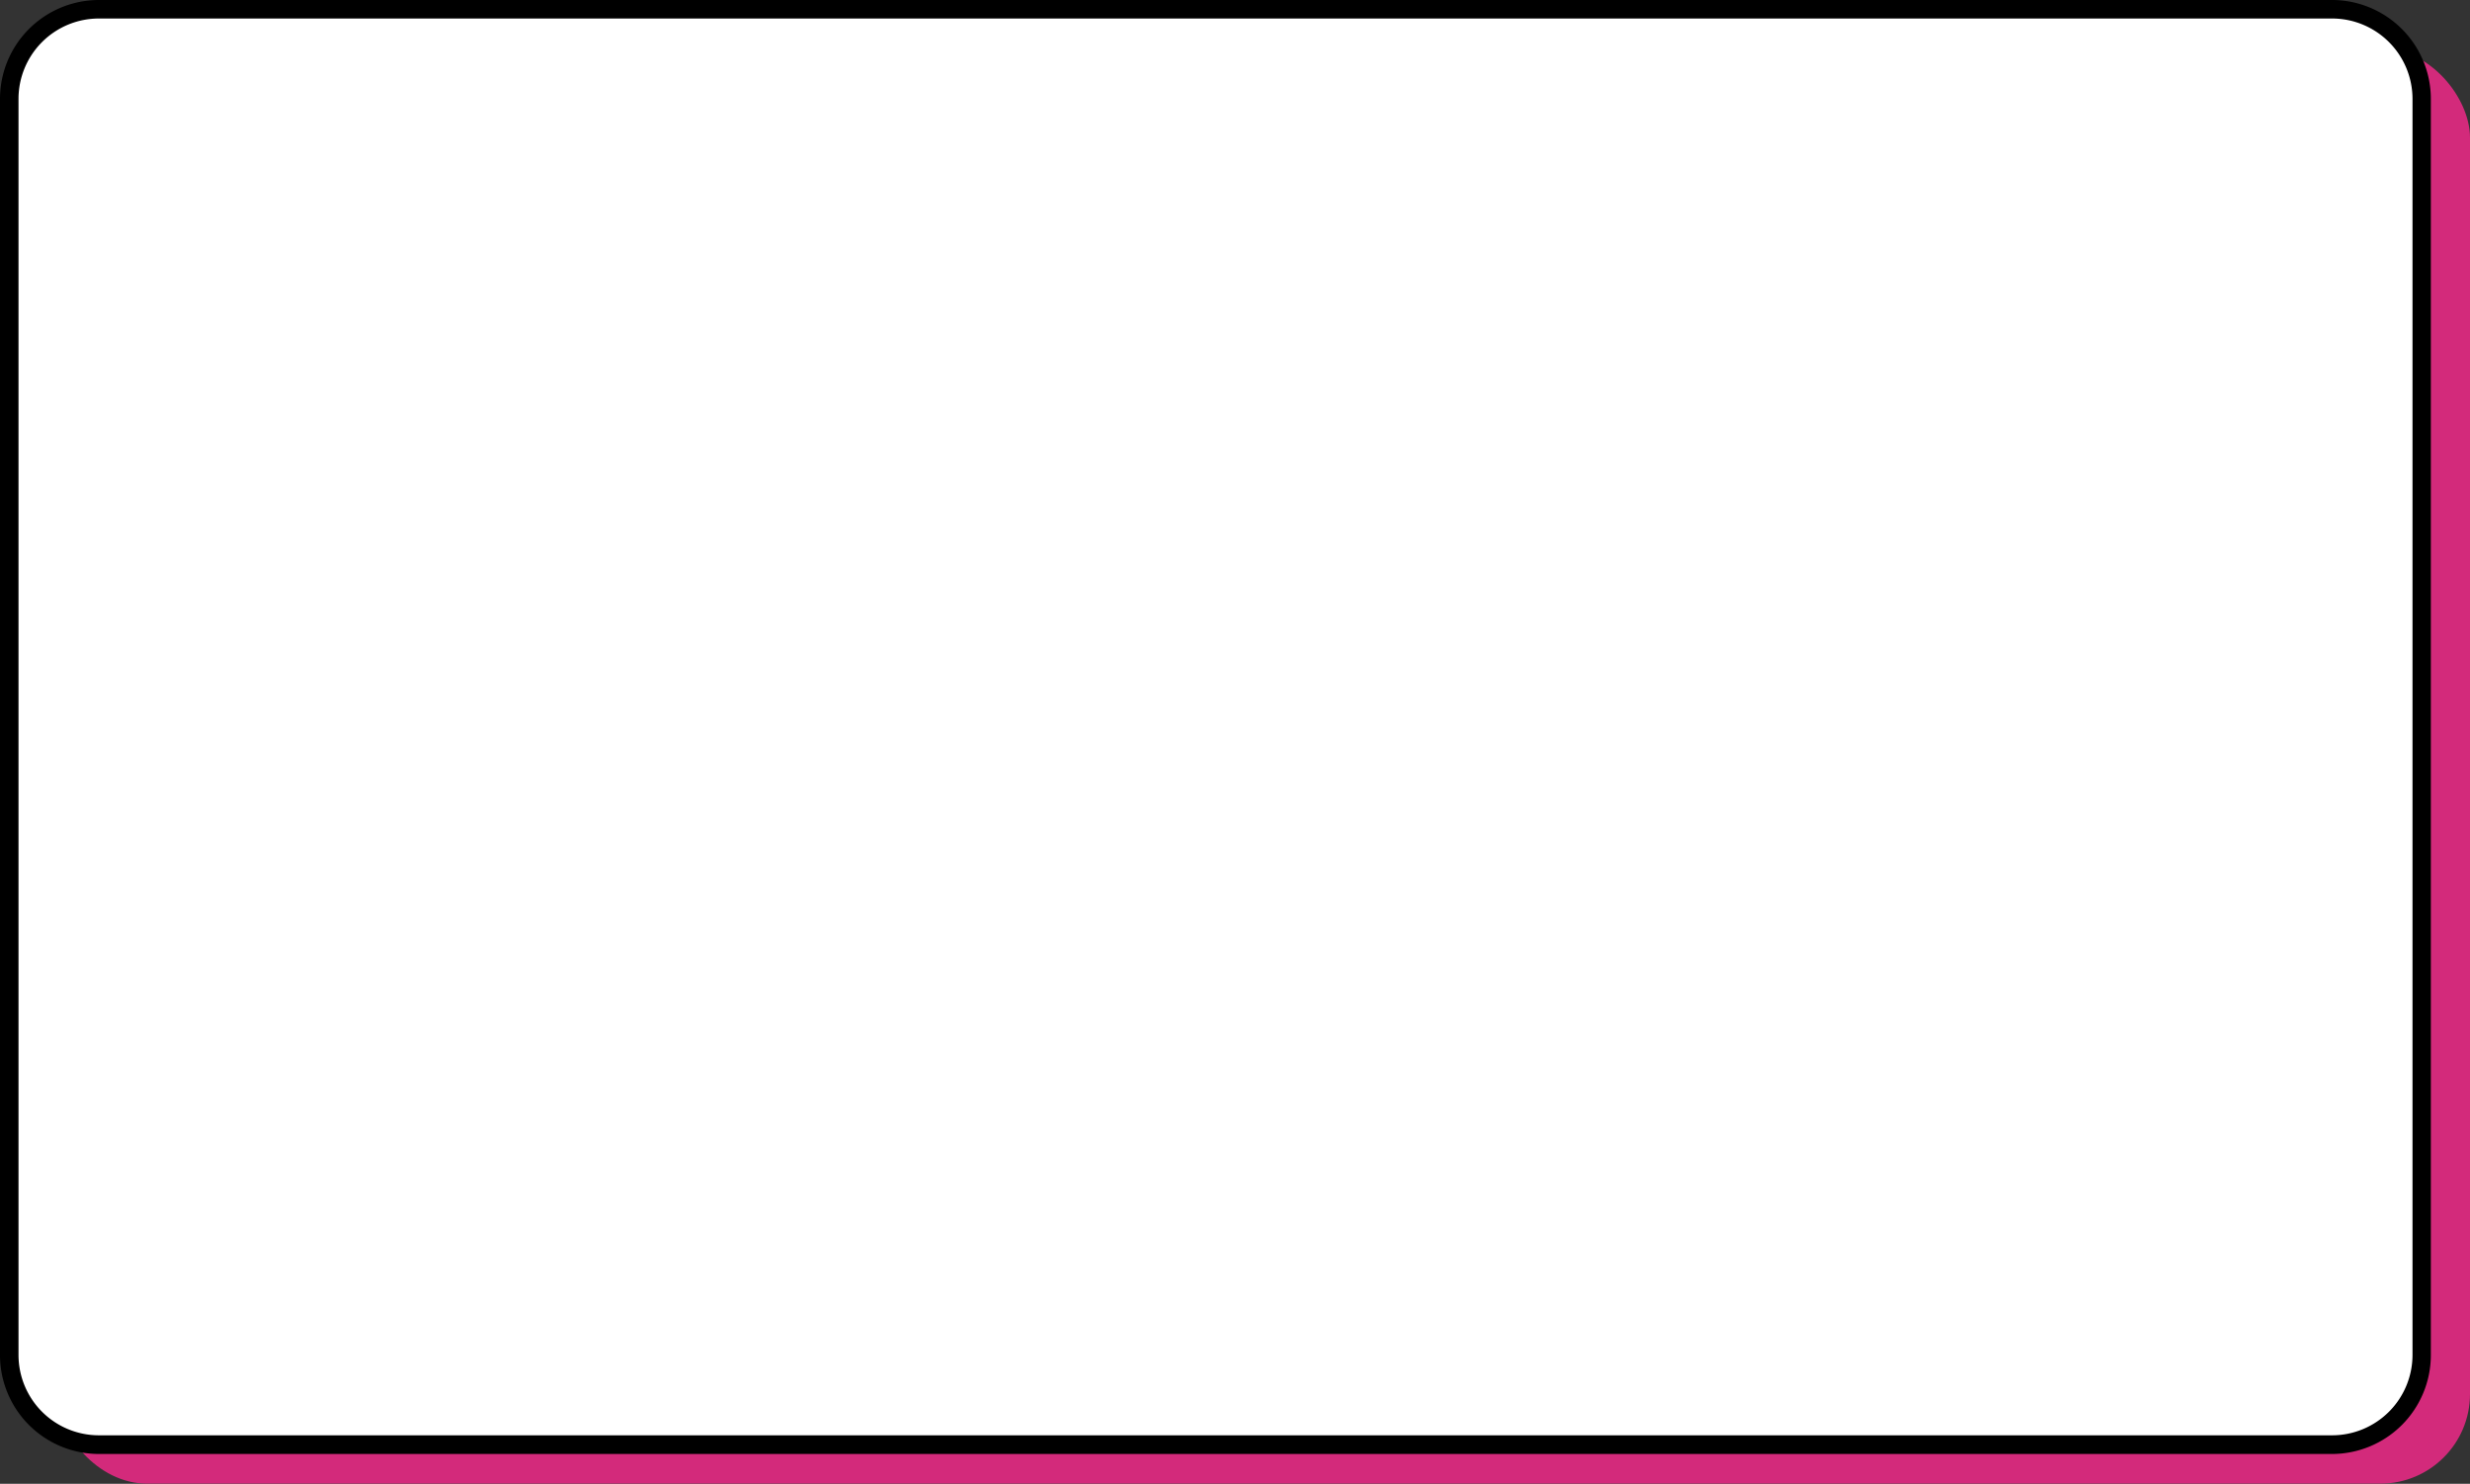
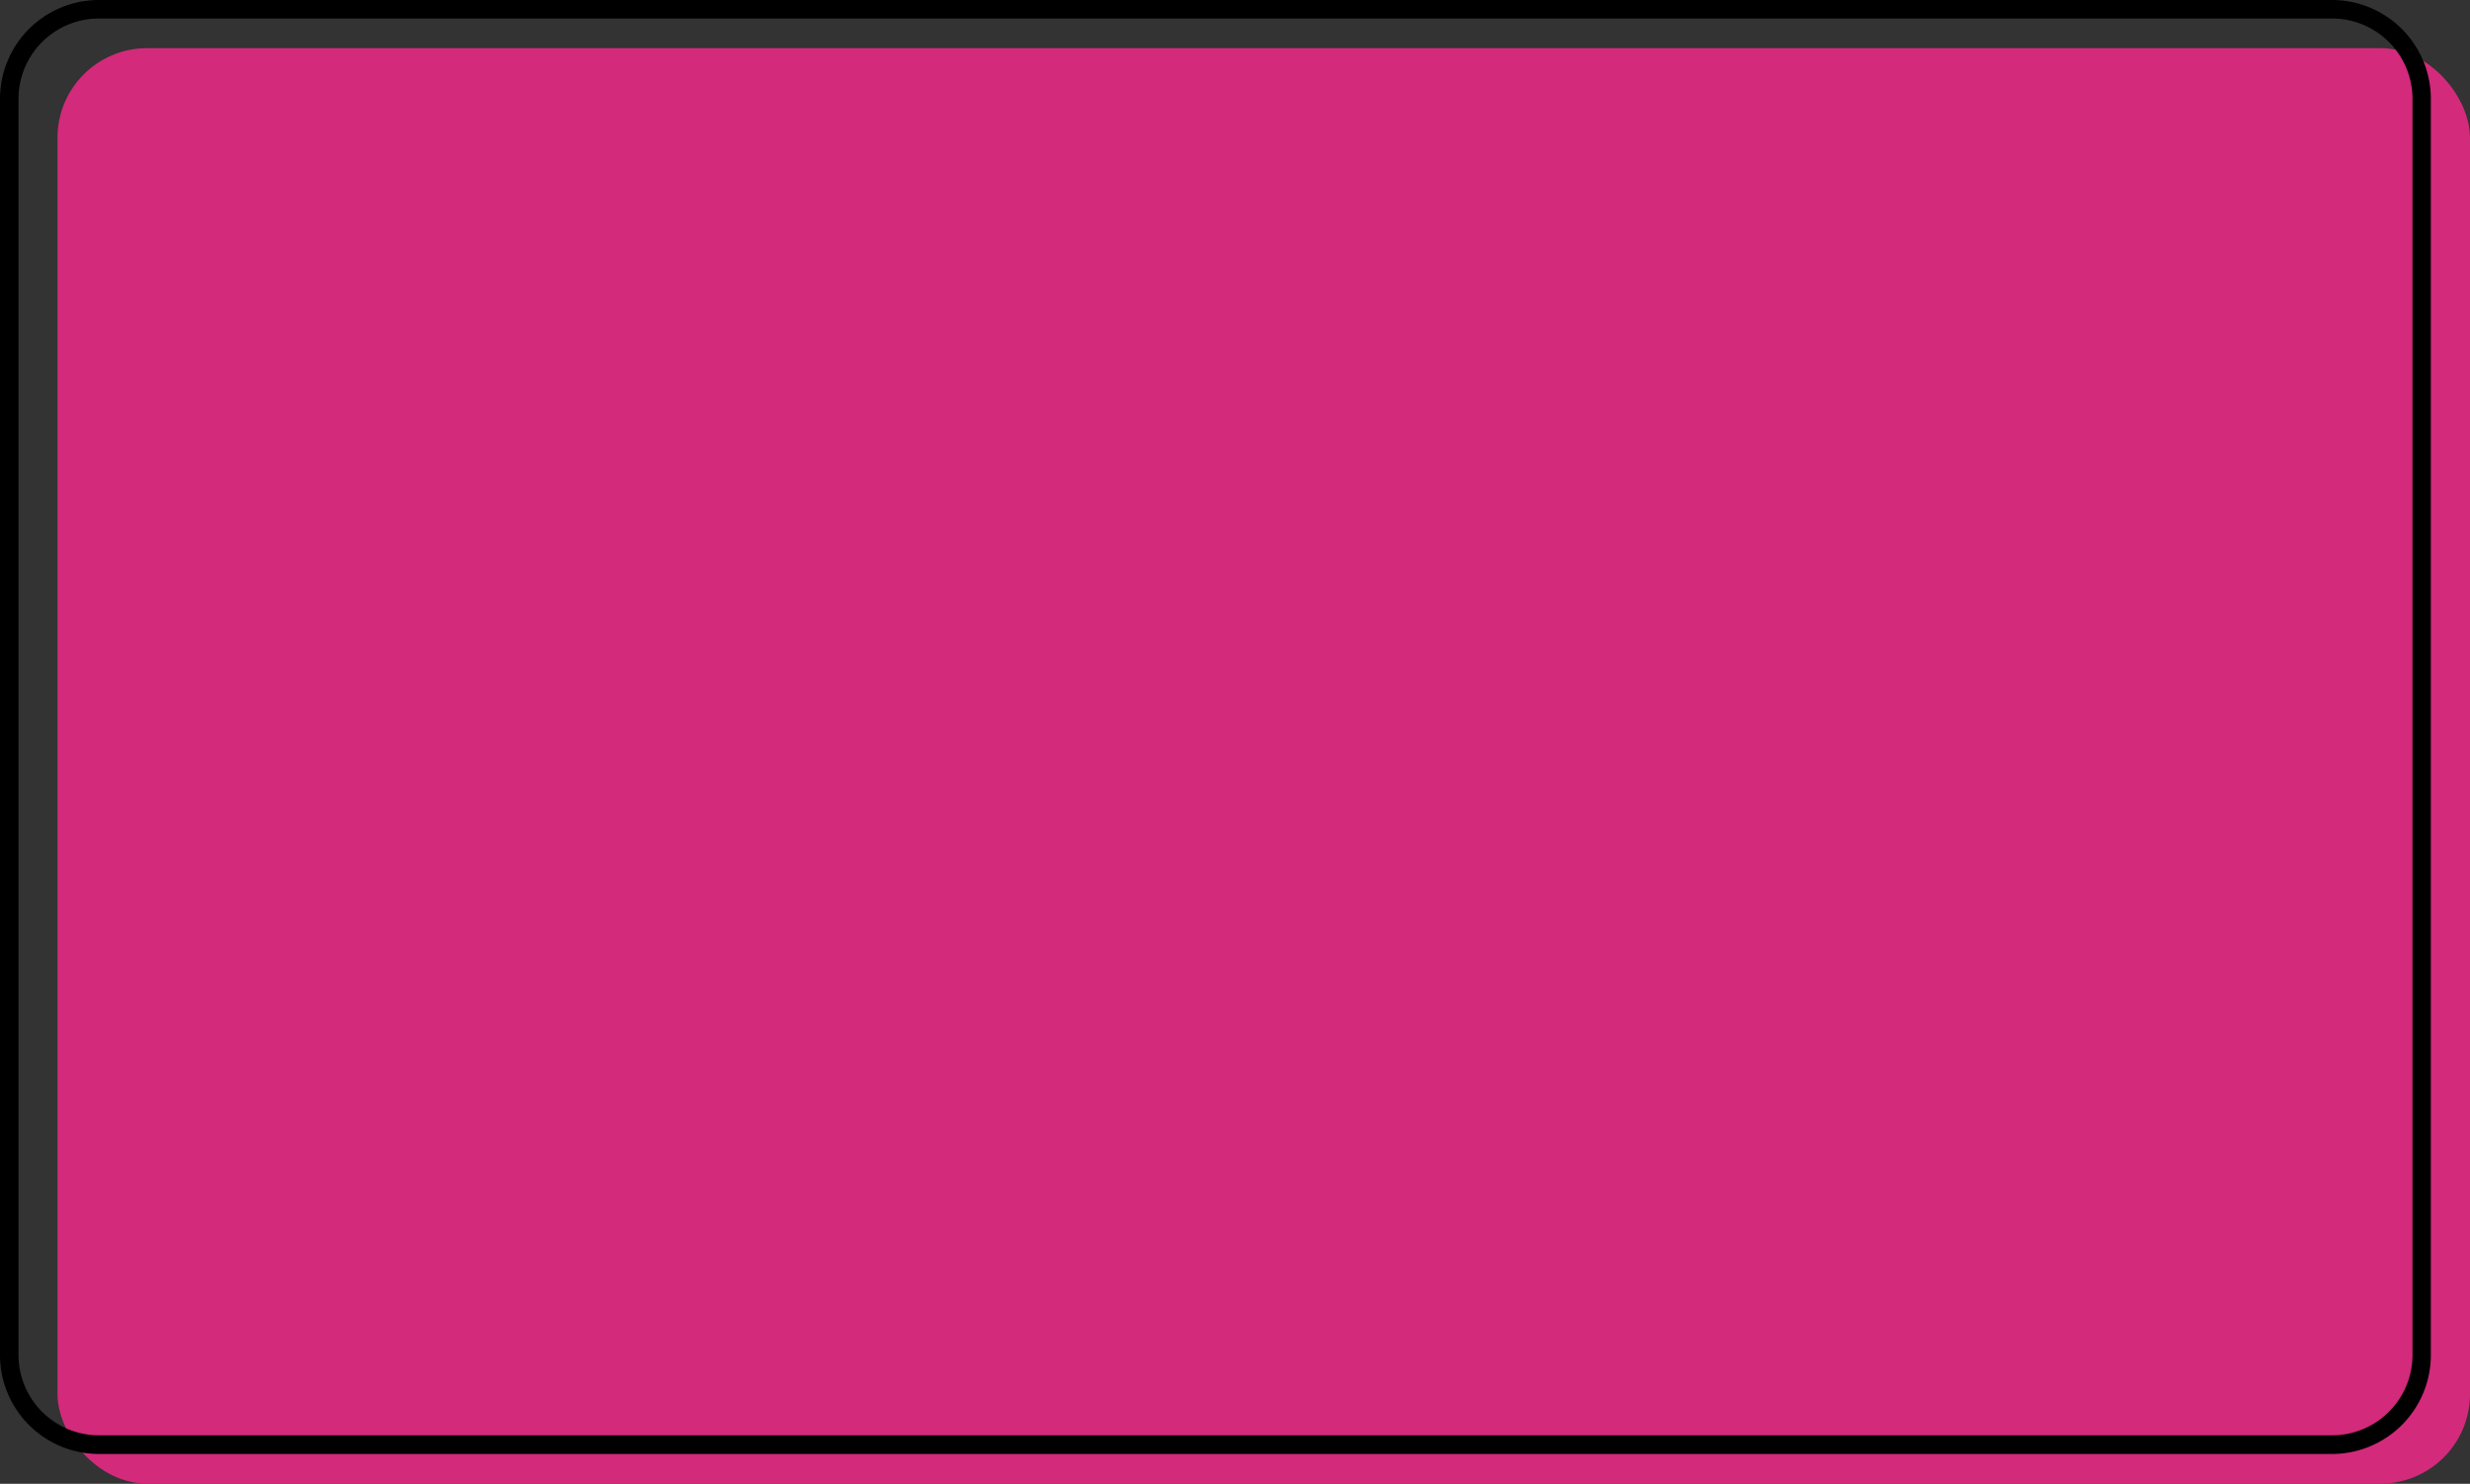
<svg xmlns="http://www.w3.org/2000/svg" fill="#000000" height="360.8" preserveAspectRatio="xMidYMid meet" version="1" viewBox="0.0 -0.0 600.6 360.8" width="600.6" zoomAndPan="magnify">
  <rect x="0.0" y="-0.0" width="600.6" height="360.8" fill="#333333" stroke="none" />
  <g data-name="Layer 2">
    <g data-name="Layer 1">
      <g id="change1_1">
        <rect fill="#d32a7b" height="349.04" rx="21.78" width="586.62" x="13.98" y="11.71" />
      </g>
      <g id="change2_1">
-         <rect fill="#ffffff" height="349.04" rx="21.78" width="586.62" x="2.25" y="2.25" />
-       </g>
+         </g>
      <g id="change3_1">
        <path d="M567.08,353.54H24a24.06,24.06,0,0,1-24-24V24A24.06,24.06,0,0,1,24,0H567.08a24.06,24.06,0,0,1,24,24V329.51A24.06,24.06,0,0,1,567.08,353.54ZM24,4.5A19.55,19.55,0,0,0,4.5,24V329.51A19.55,19.55,0,0,0,24,349H567.08a19.56,19.56,0,0,0,19.54-19.53V24A19.56,19.56,0,0,0,567.08,4.5Z" fill="#000000" />
      </g>
    </g>
  </g>
</svg>